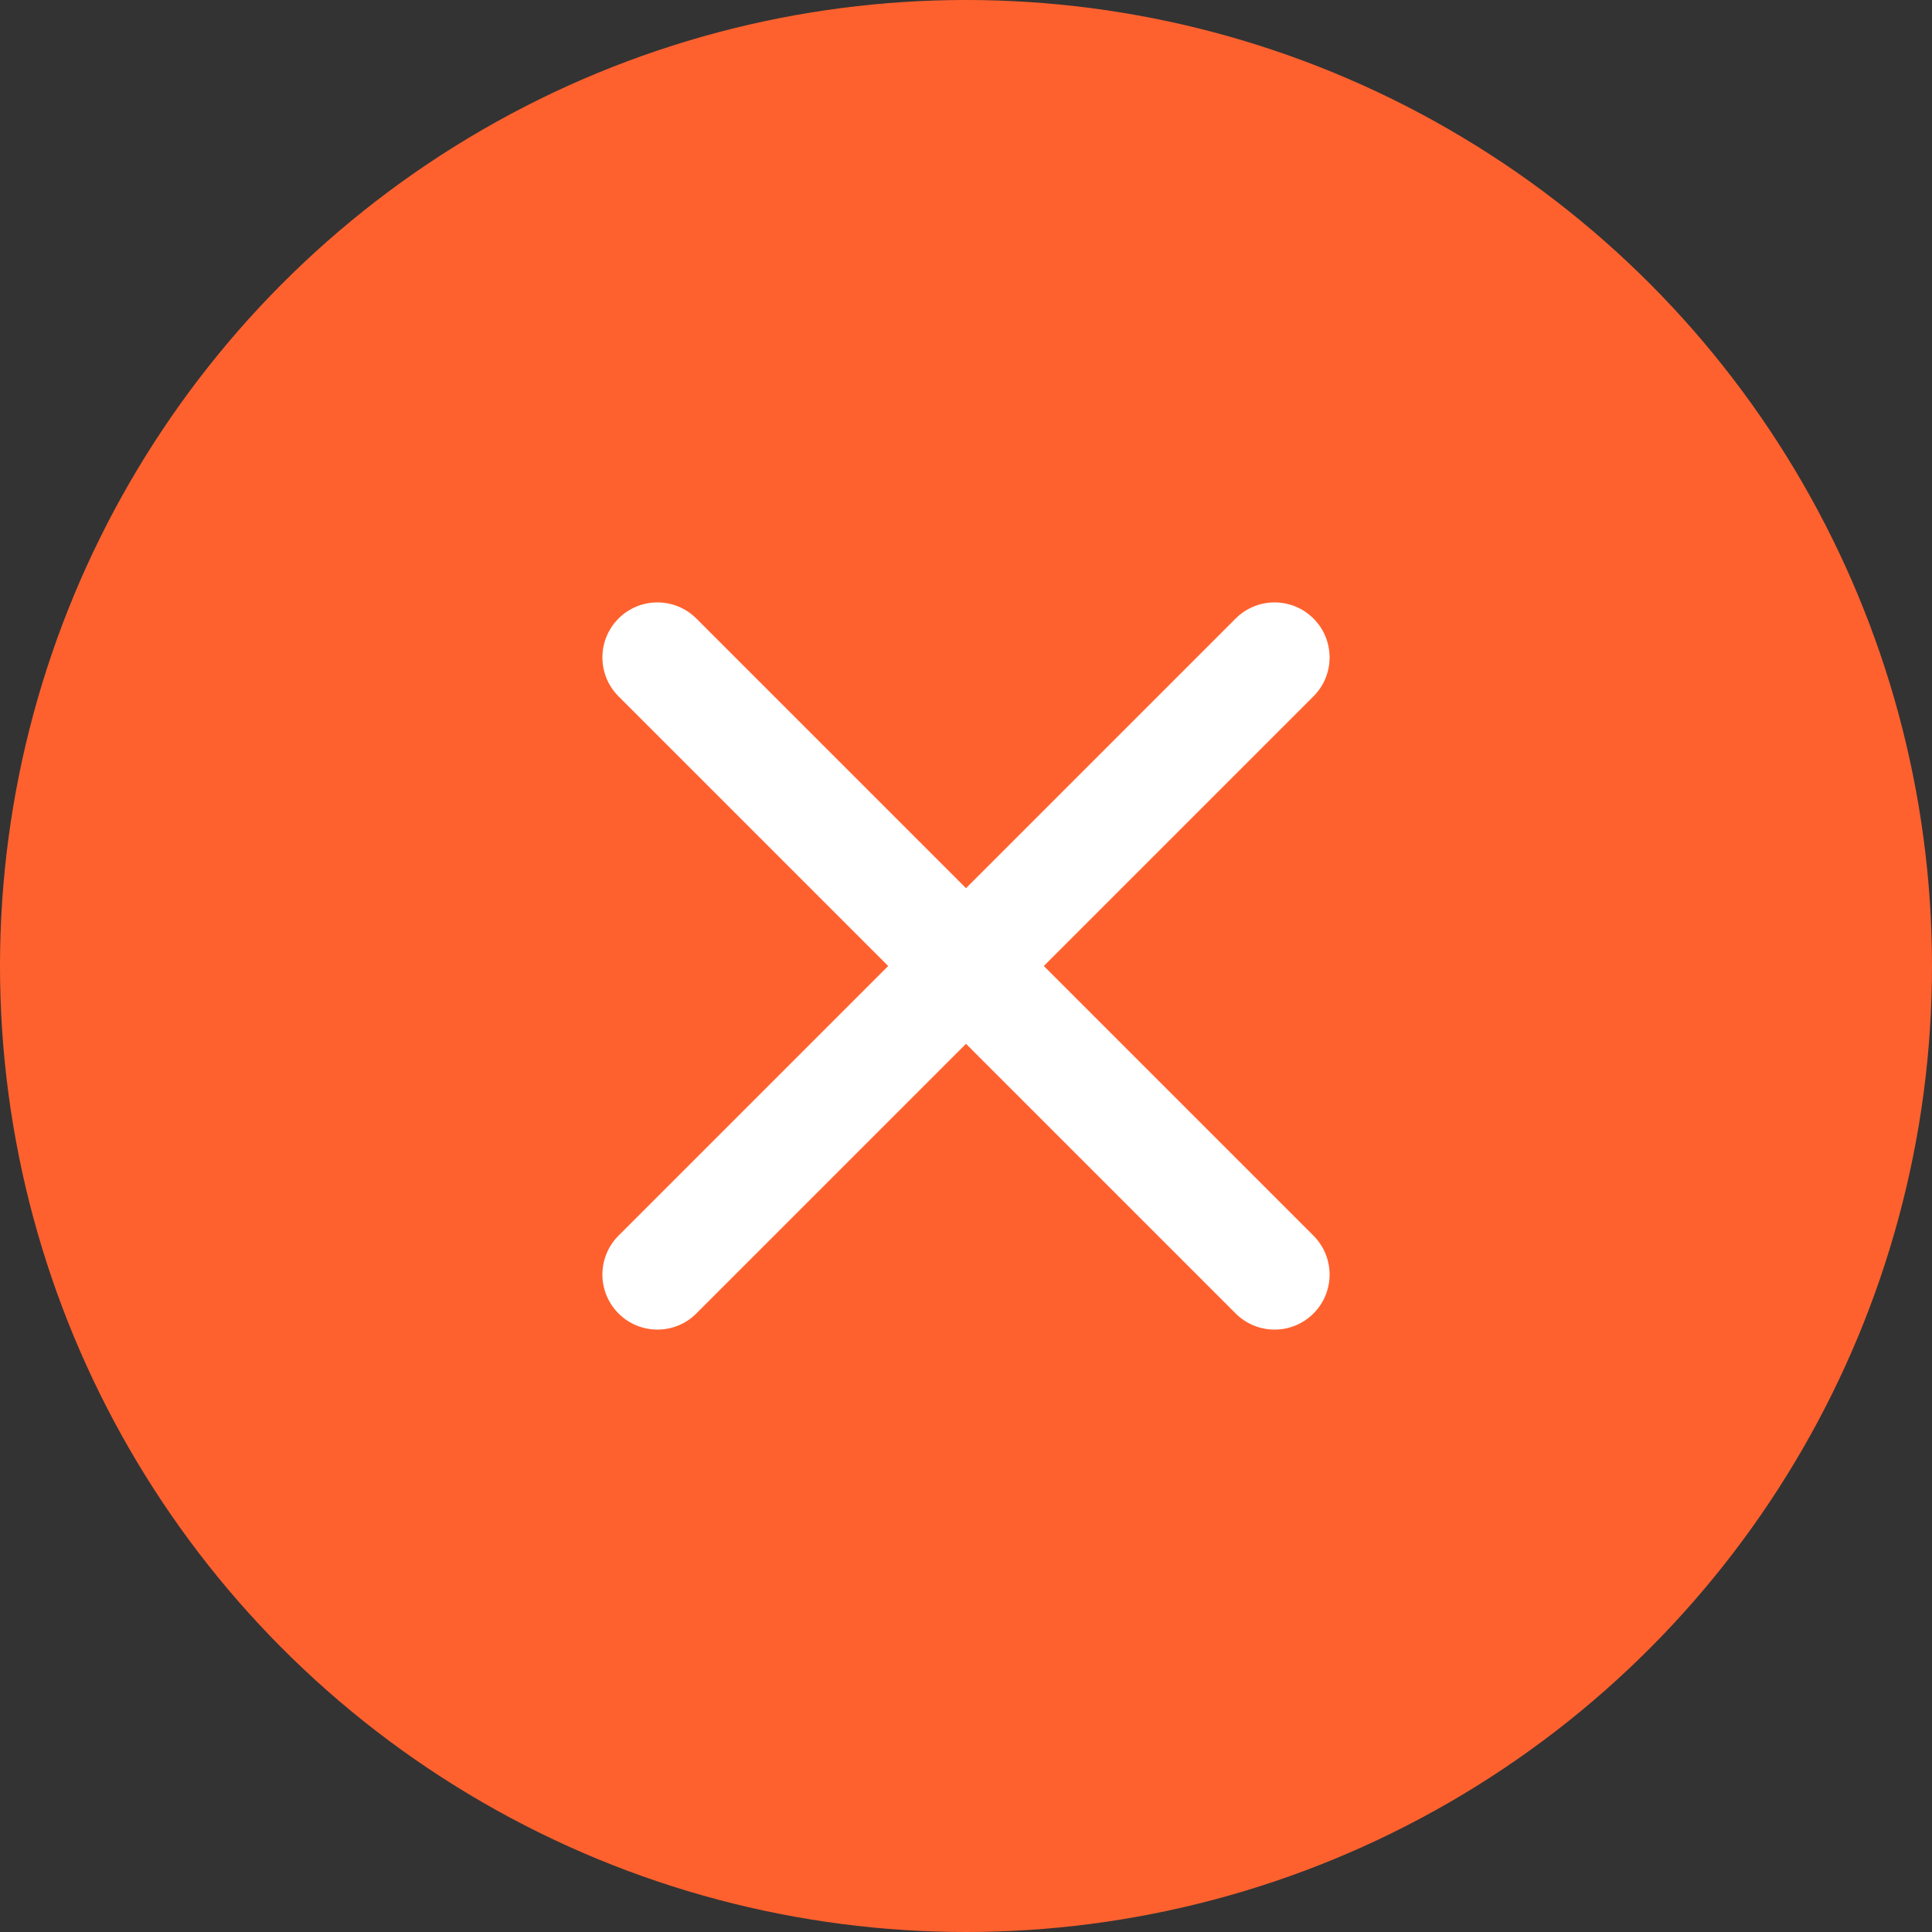
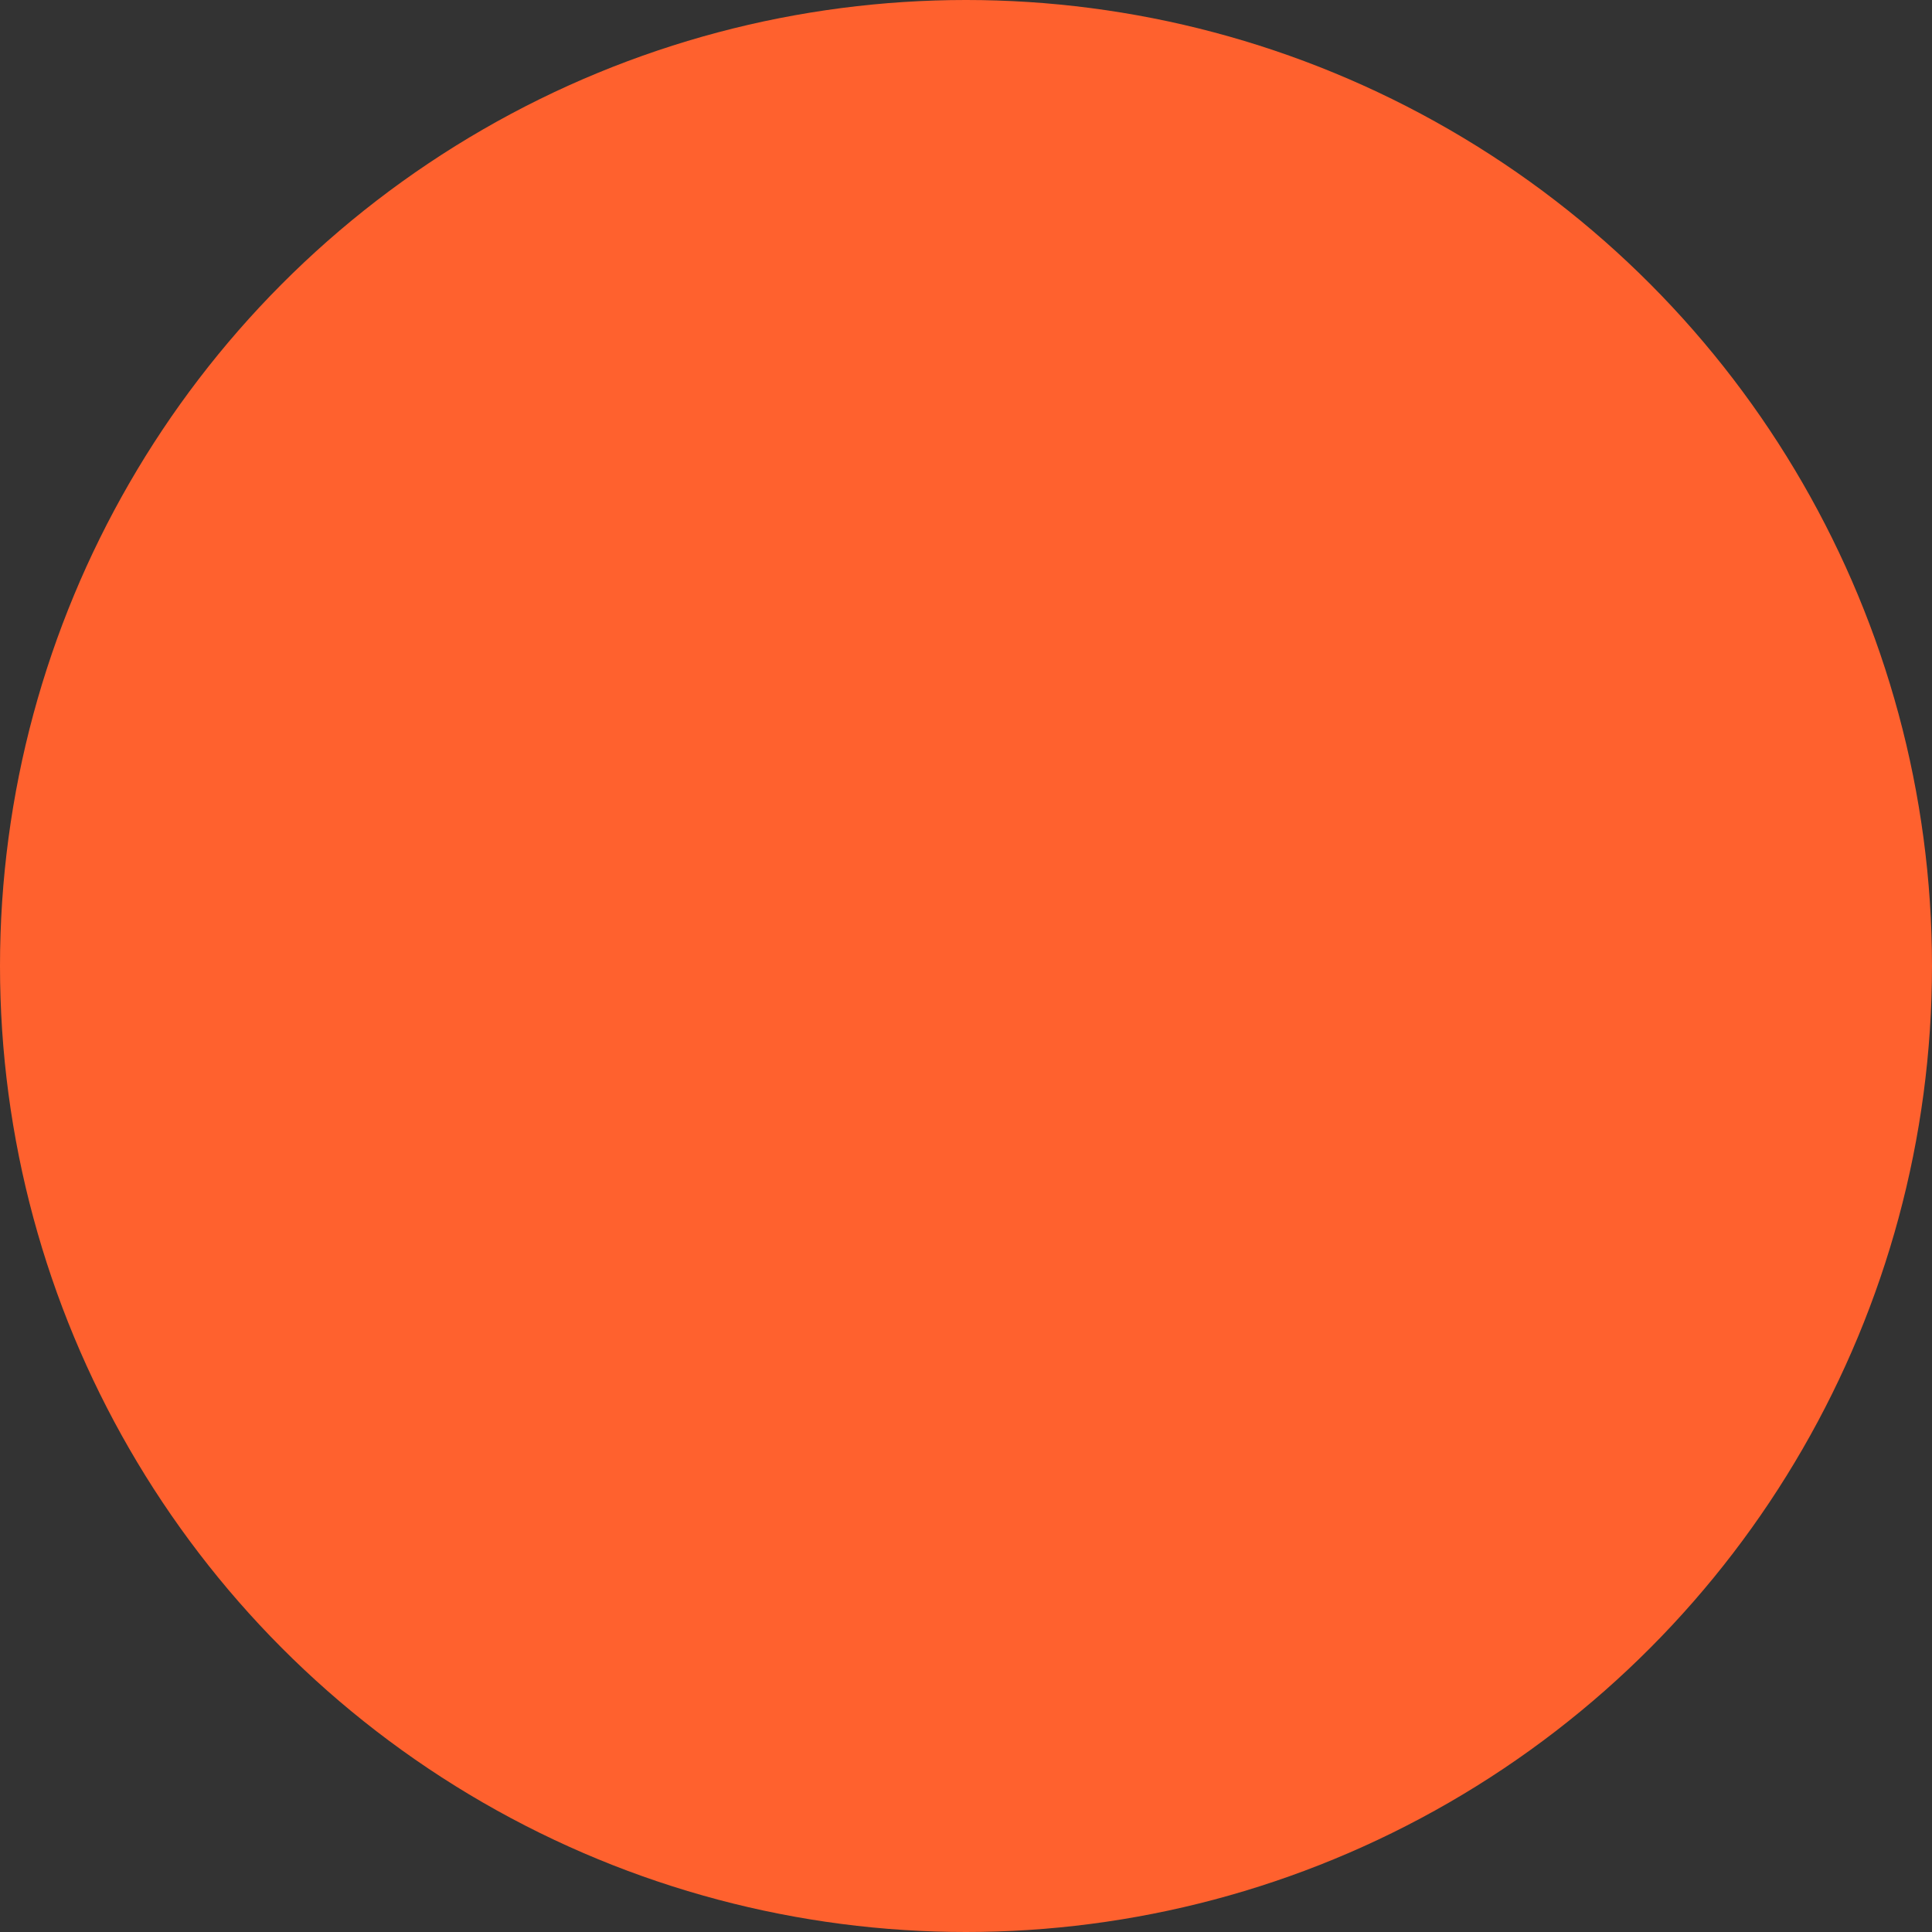
<svg xmlns="http://www.w3.org/2000/svg" width="40" height="40" viewBox="0 0 40 40" fill="none">
  <rect x="0" y="0" width="40" height="40" fill="#333333" stroke="none" />
  <circle cx="20" cy="20" r="20" fill="#FF612E" />
-   <path d="M27.194 14.417C27.639 13.972 27.639 13.251 27.194 12.806C26.749 12.361 26.028 12.361 25.583 12.806L20 18.389L14.417 12.806C13.972 12.361 13.251 12.361 12.806 12.806C12.361 13.251 12.361 13.972 12.806 14.417L18.389 20L12.806 25.583C12.361 26.028 12.361 26.749 12.806 27.194C13.251 27.639 13.972 27.639 14.417 27.194L20 21.611L25.583 27.194C26.028 27.639 26.749 27.639 27.194 27.194C27.639 26.749 27.639 26.028 27.194 25.583L21.611 20L27.194 14.417Z" fill="white" />
</svg>